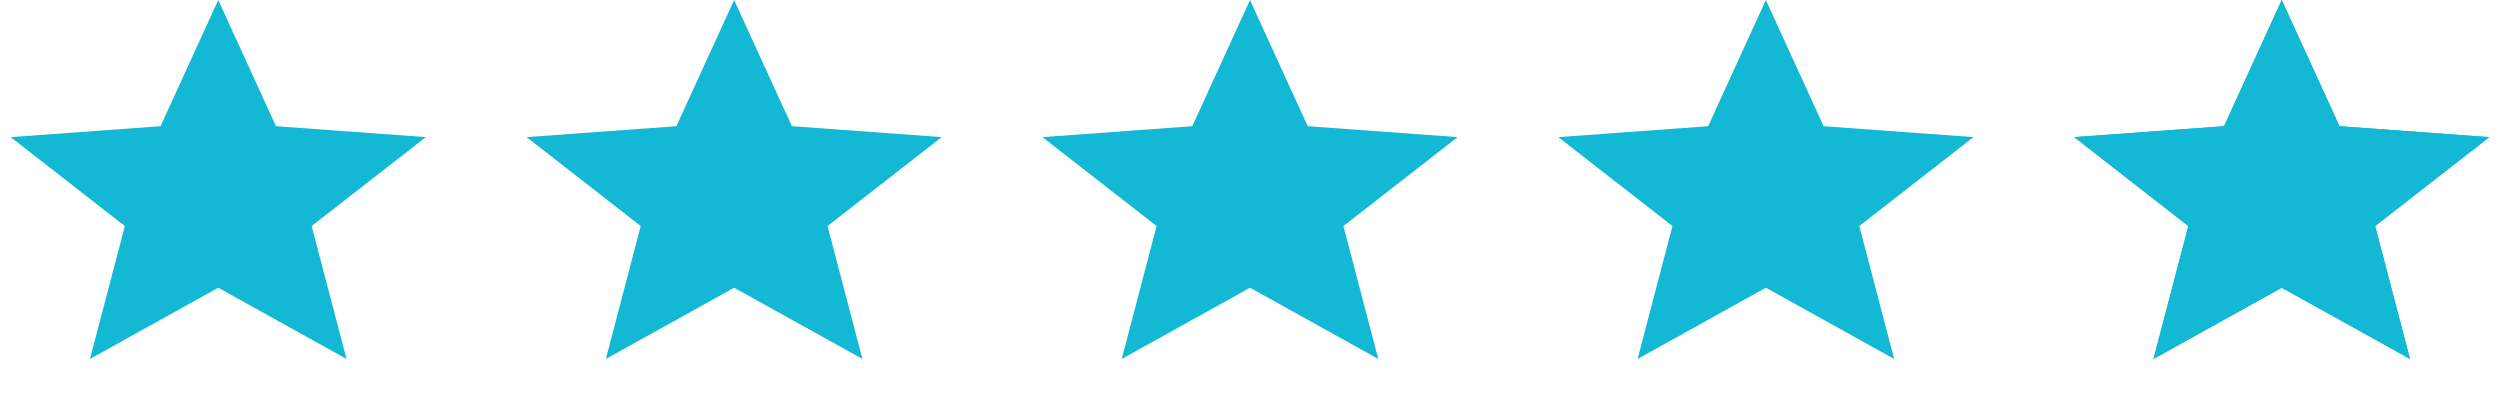
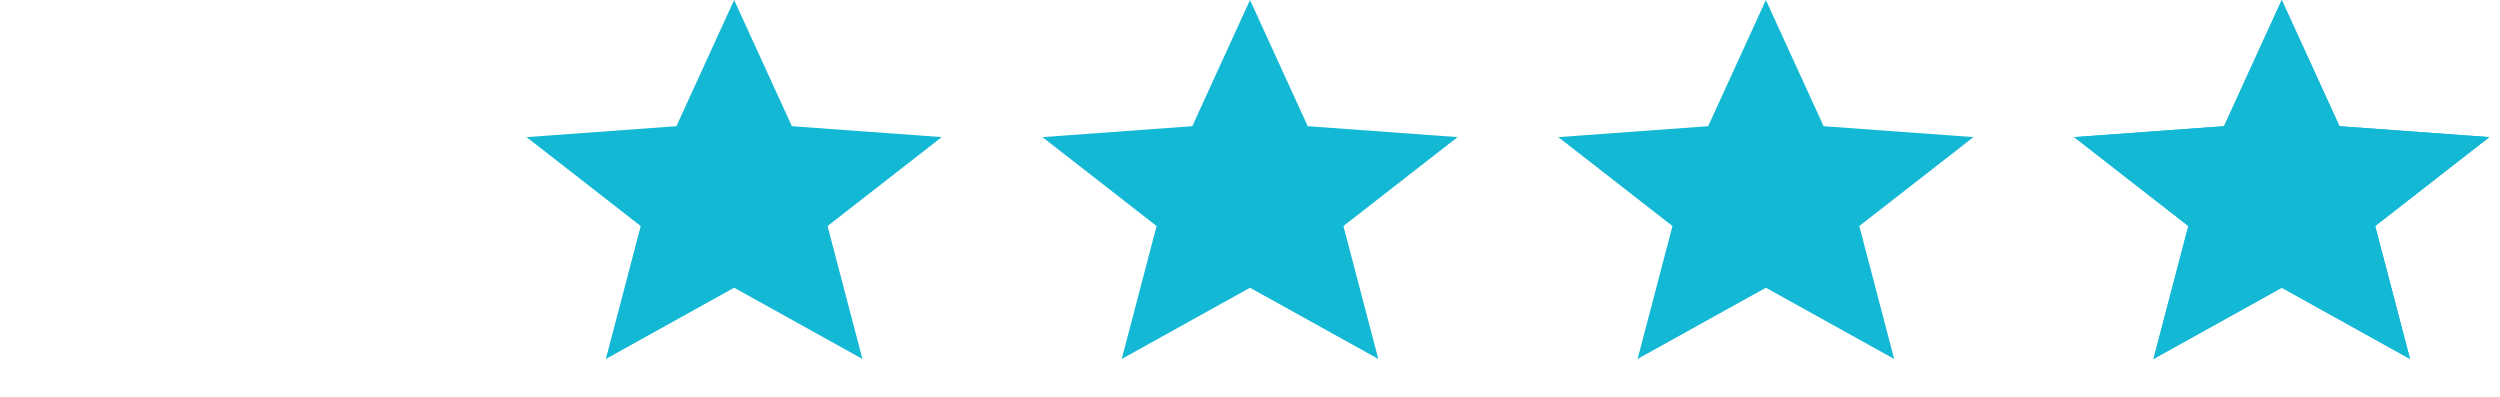
<svg xmlns="http://www.w3.org/2000/svg" width="126" height="20" viewBox="0 0 126 20" fill="none">
-   <path d="M11 0.001L13.91 6.36L21.462 6.911L15.708 11.392L17.466 18.091L11 14.501L4.535 18.091L6.293 11.392L0.539 6.911L8.091 6.36L11 0.001Z" fill="#12B8D4" />
  <path d="M37 0.001L39.91 6.36L47.462 6.911L41.708 11.392L43.466 18.091L37 14.501L30.535 18.091L32.293 11.392L26.539 6.911L34.091 6.36L37 0.001Z" fill="#12B8D4" />
  <path d="M63 0.001L65.91 6.36L73.462 6.911L67.708 11.392L69.466 18.091L63 14.501L56.535 18.091L58.293 11.392L52.539 6.911L60.091 6.36L63 0.001Z" fill="#12B8D4" />
  <path d="M89 0.001L91.91 6.36L99.462 6.911L93.708 11.392L95.466 18.091L89 14.501L82.535 18.091L84.293 11.392L78.539 6.911L86.091 6.36L89 0.001Z" fill="#12B8D4" />
  <path d="M115 1.203L117.455 6.568L117.578 6.838L117.874 6.859L124.129 7.315L119.401 10.997L119.141 11.2L119.225 11.518L120.685 17.086L115.243 14.064L115 13.929L114.758 14.064L109.316 17.086L110.776 11.518L110.86 11.2L110.6 10.997L105.872 7.315L112.127 6.859L112.422 6.838L112.546 6.568L115 1.203Z" stroke="#12B8D4" />
  <path d="M115 0.001L117.91 6.36L125.462 6.911L119.708 11.392L121.466 18.091L115 14.501L108.535 18.091L110.293 11.392L104.539 6.911L112.091 6.36L115 0.001Z" fill="#12B8D4" />
</svg>